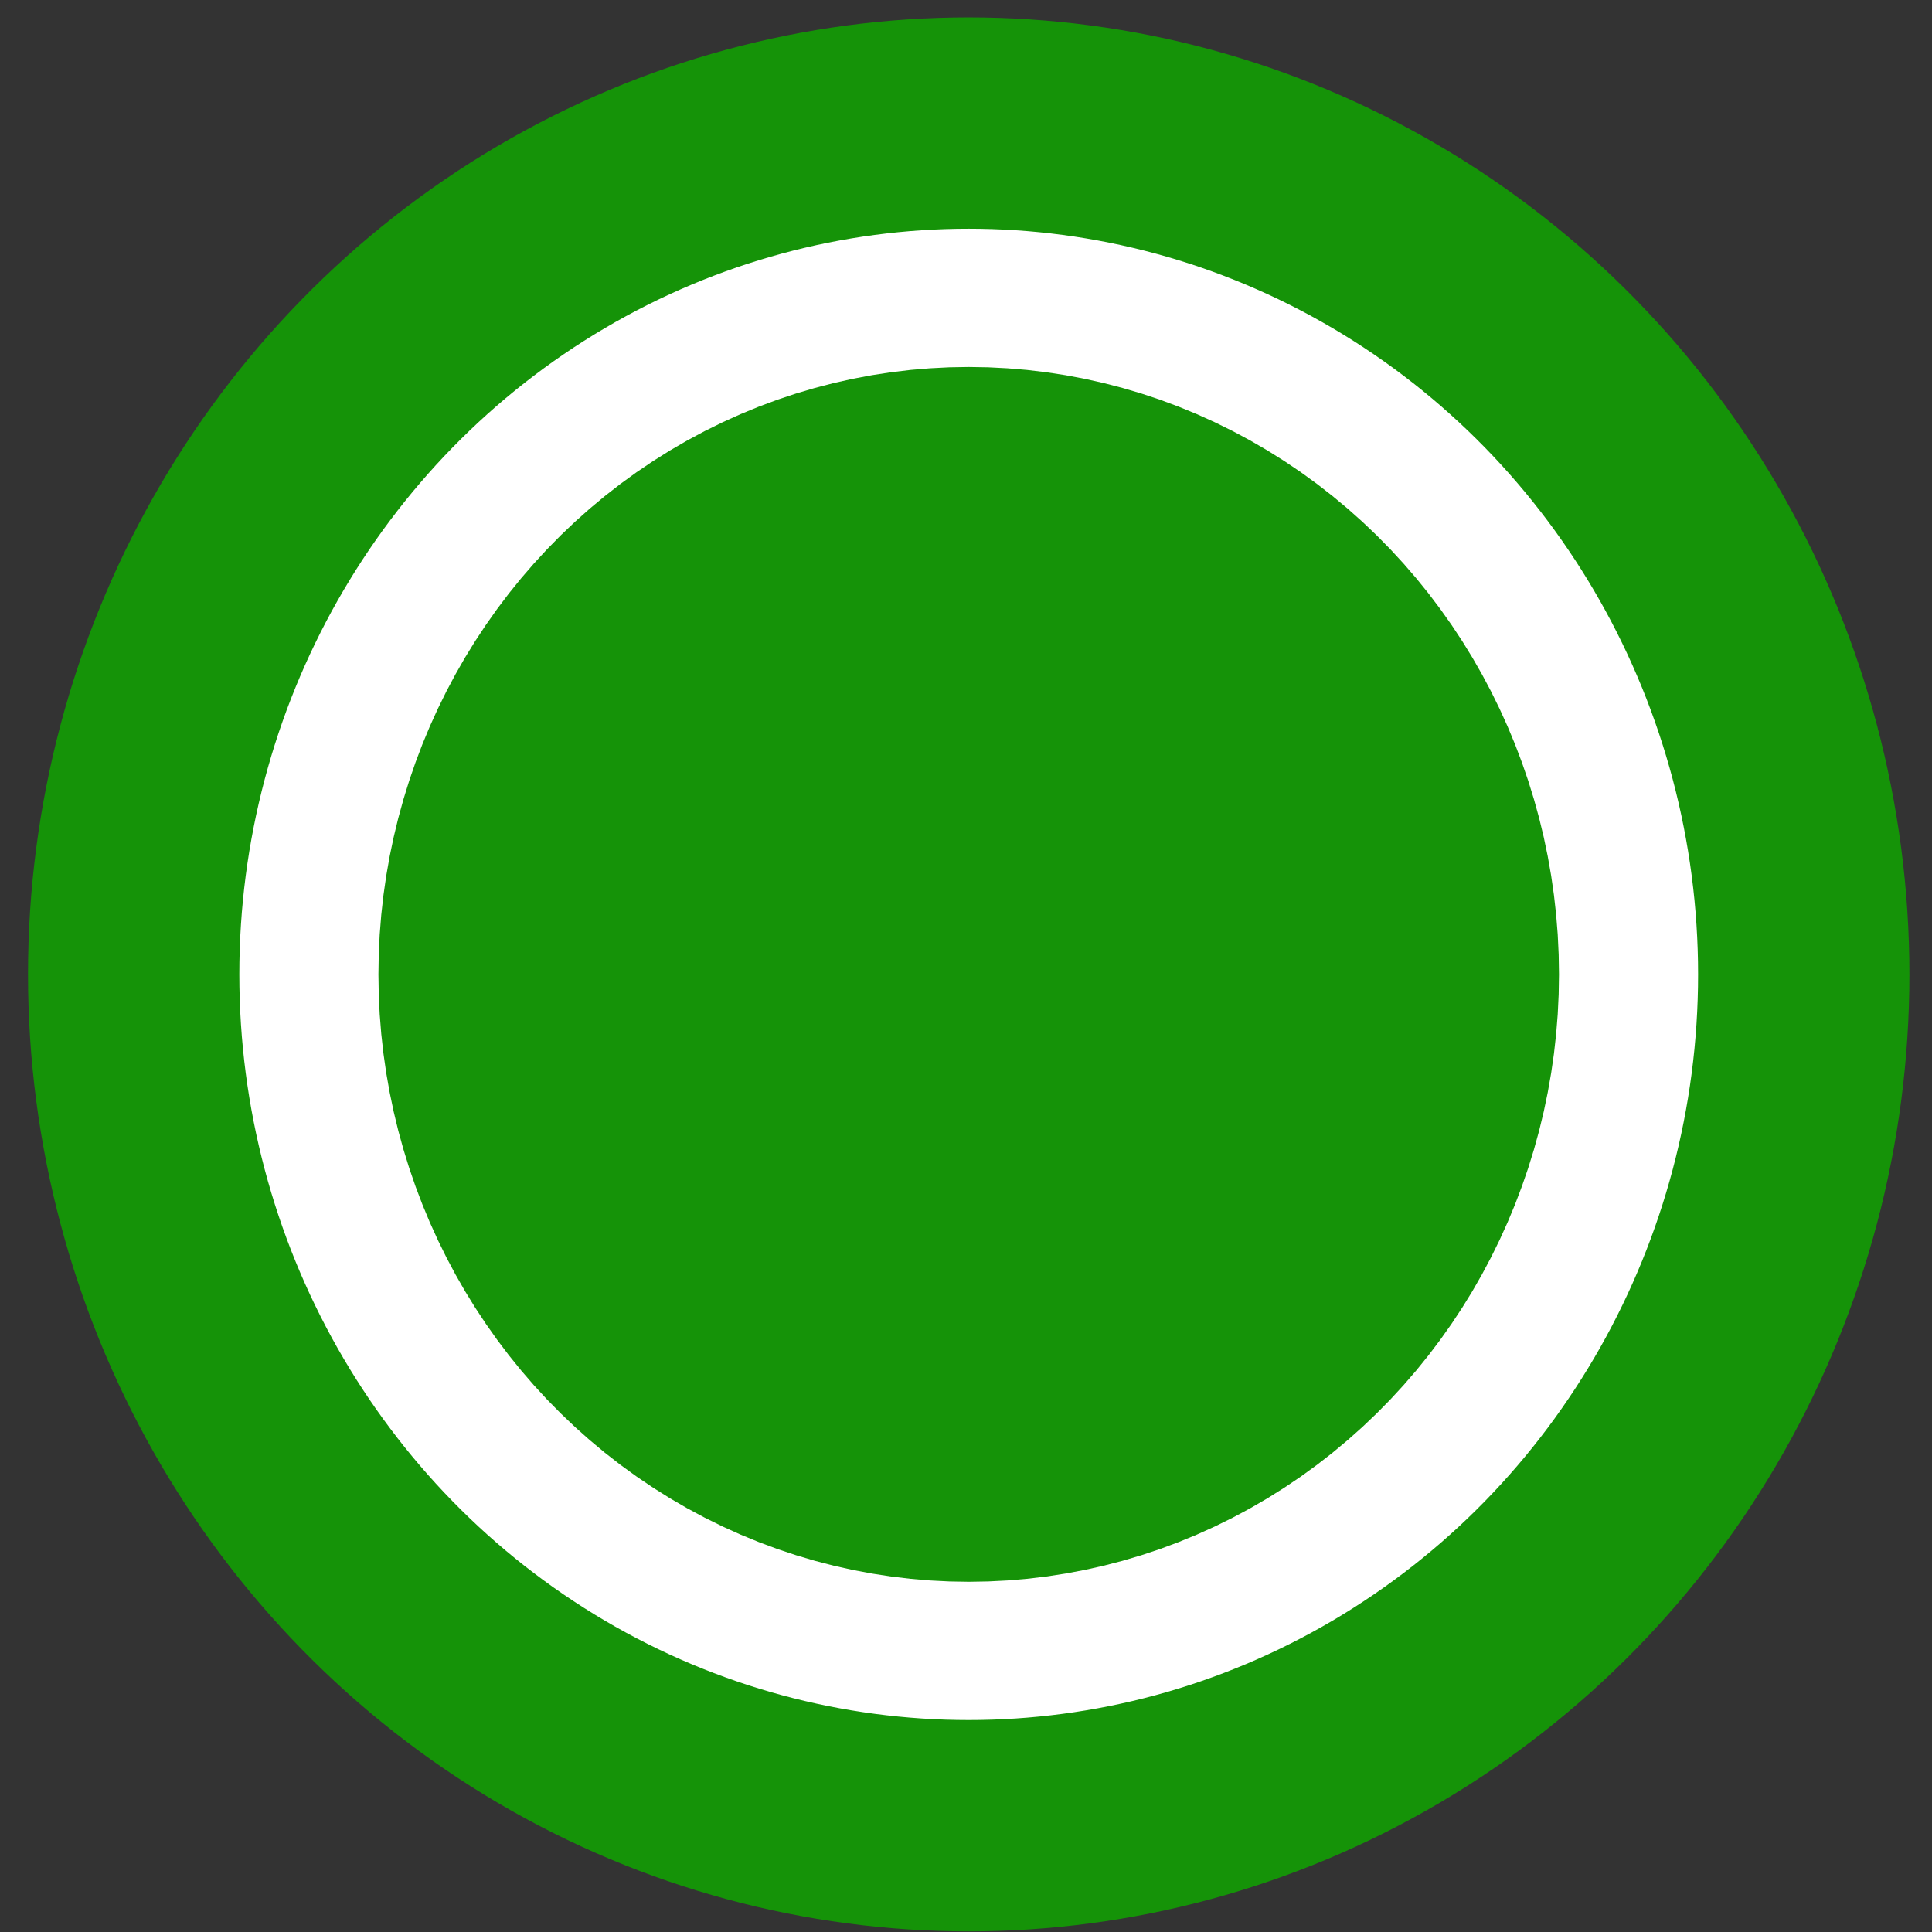
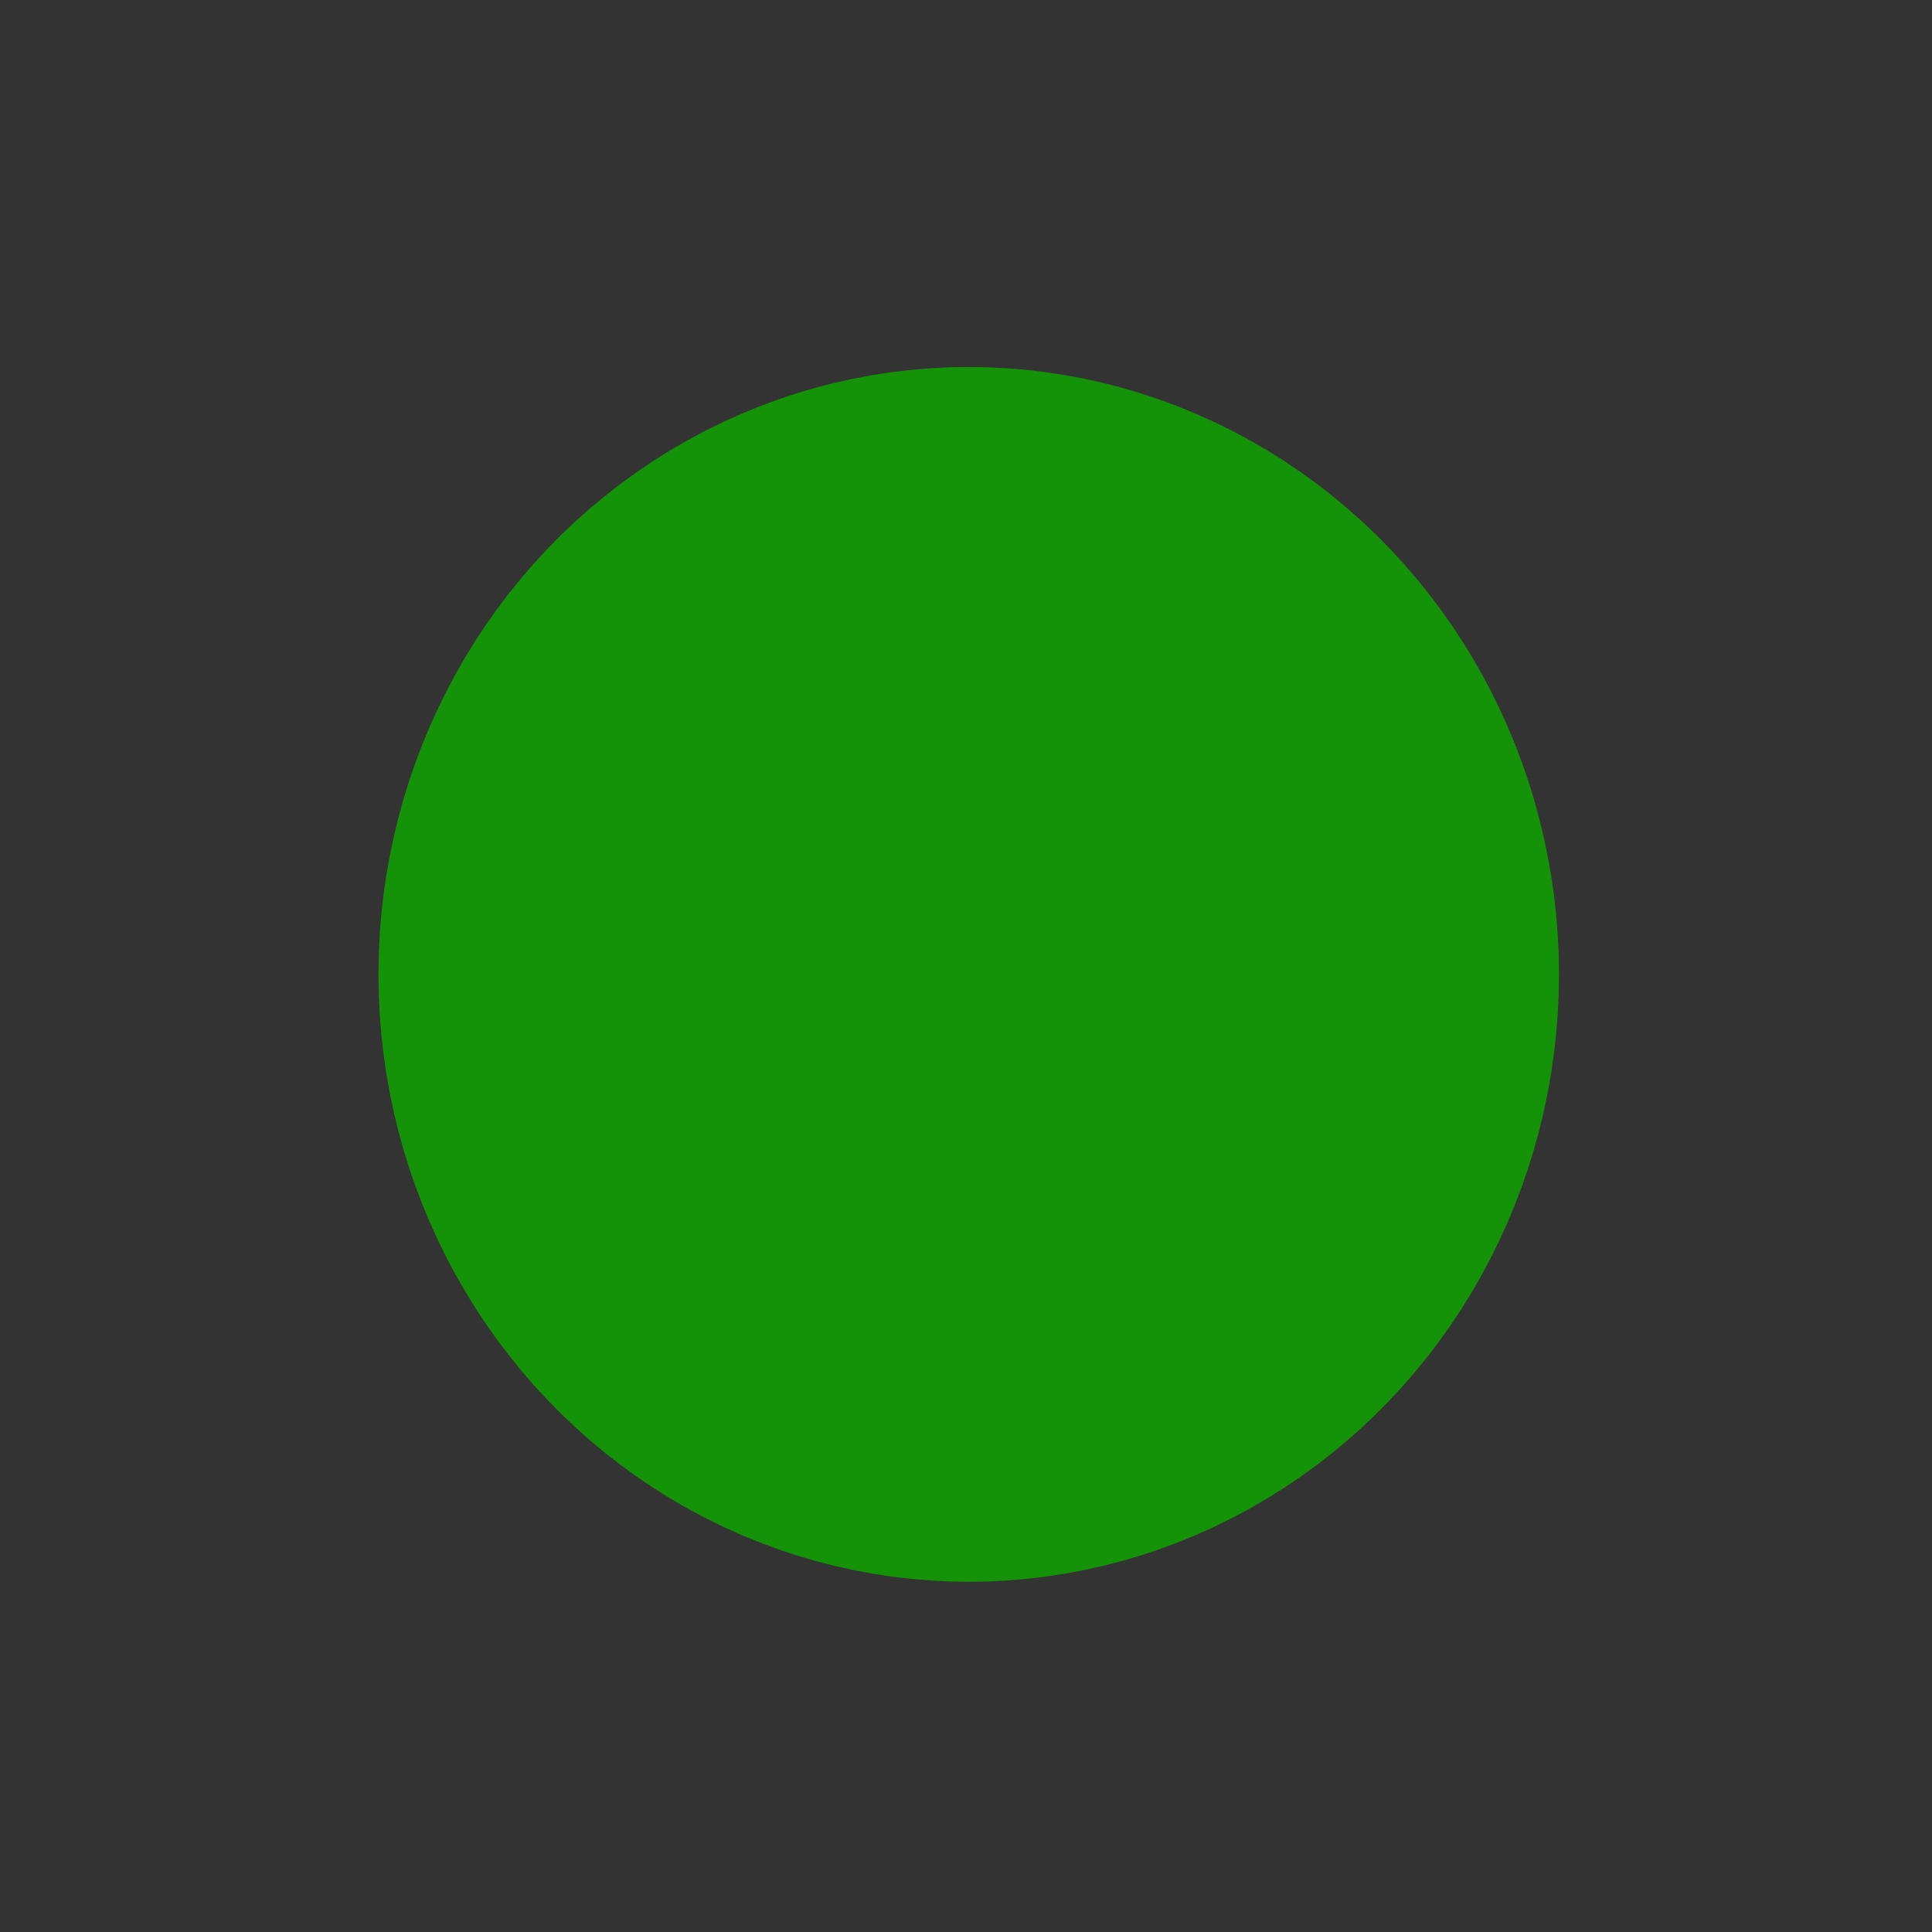
<svg xmlns="http://www.w3.org/2000/svg" xmlns:ns1="http://www.inkscape.org/namespaces/inkscape" xmlns:ns2="http://sodipodi.sourceforge.net/DTD/sodipodi-0.dtd" version="1.1" id="Capa_1" x="0px" y="0px" viewBox="0 0 384 384" xml:space="preserve" ns1:version="0.92.3 (2405546, 2018-03-11)" ns2:docname="radio-c.svg" style="enable-background:new 0 0 384 384;">
  <rect x="0" y="0" width="384" height="384" fill="#333333" stroke="none" />
  <defs id="defs41" />
  <ns2:namedview pagecolor="#ffffff" bordercolor="#666666" borderopacity="1" objecttolerance="10" gridtolerance="10" guidetolerance="10" ns1:pageopacity="0" ns1:pageshadow="2" ns1:window-width="1366" ns1:window-height="739" id="namedview39" showgrid="false" ns1:zoom="1.5849932" ns1:cx="153.57193" ns1:cy="165.71668" ns1:window-x="0" ns1:window-y="0" ns1:window-maximized="1" ns1:current-layer="g3" />
  <g id="g3">
-     <ellipse style="fill:#ffffff;fill-opacity:1;stroke:#159308;stroke-width:42;stroke-miterlimit:4;stroke-dasharray:none;stroke-opacity:1" id="path4548" cx="192.539" cy="193.666" rx="165.971" ry="169.207" />
    <ellipse style="fill:#159308;fill-opacity:1;stroke:#159308;stroke-width:85;stroke-miterlimit:4;stroke-dasharray:none;stroke-opacity:1" id="path4565" cx="192.539" cy="193.666" rx="74.823" ry="78.224" />
  </g>
  <g id="g9" />
  <g id="g11" />
  <g id="g13" />
  <g id="g15" />
  <g id="g17" />
  <g id="g19" />
  <g id="g21" />
  <g id="g23" />
  <g id="g25" />
  <g id="g27" />
  <g id="g29" />
  <g id="g31" />
  <g id="g33" />
  <g id="g35" />
  <g id="g37" />
</svg>